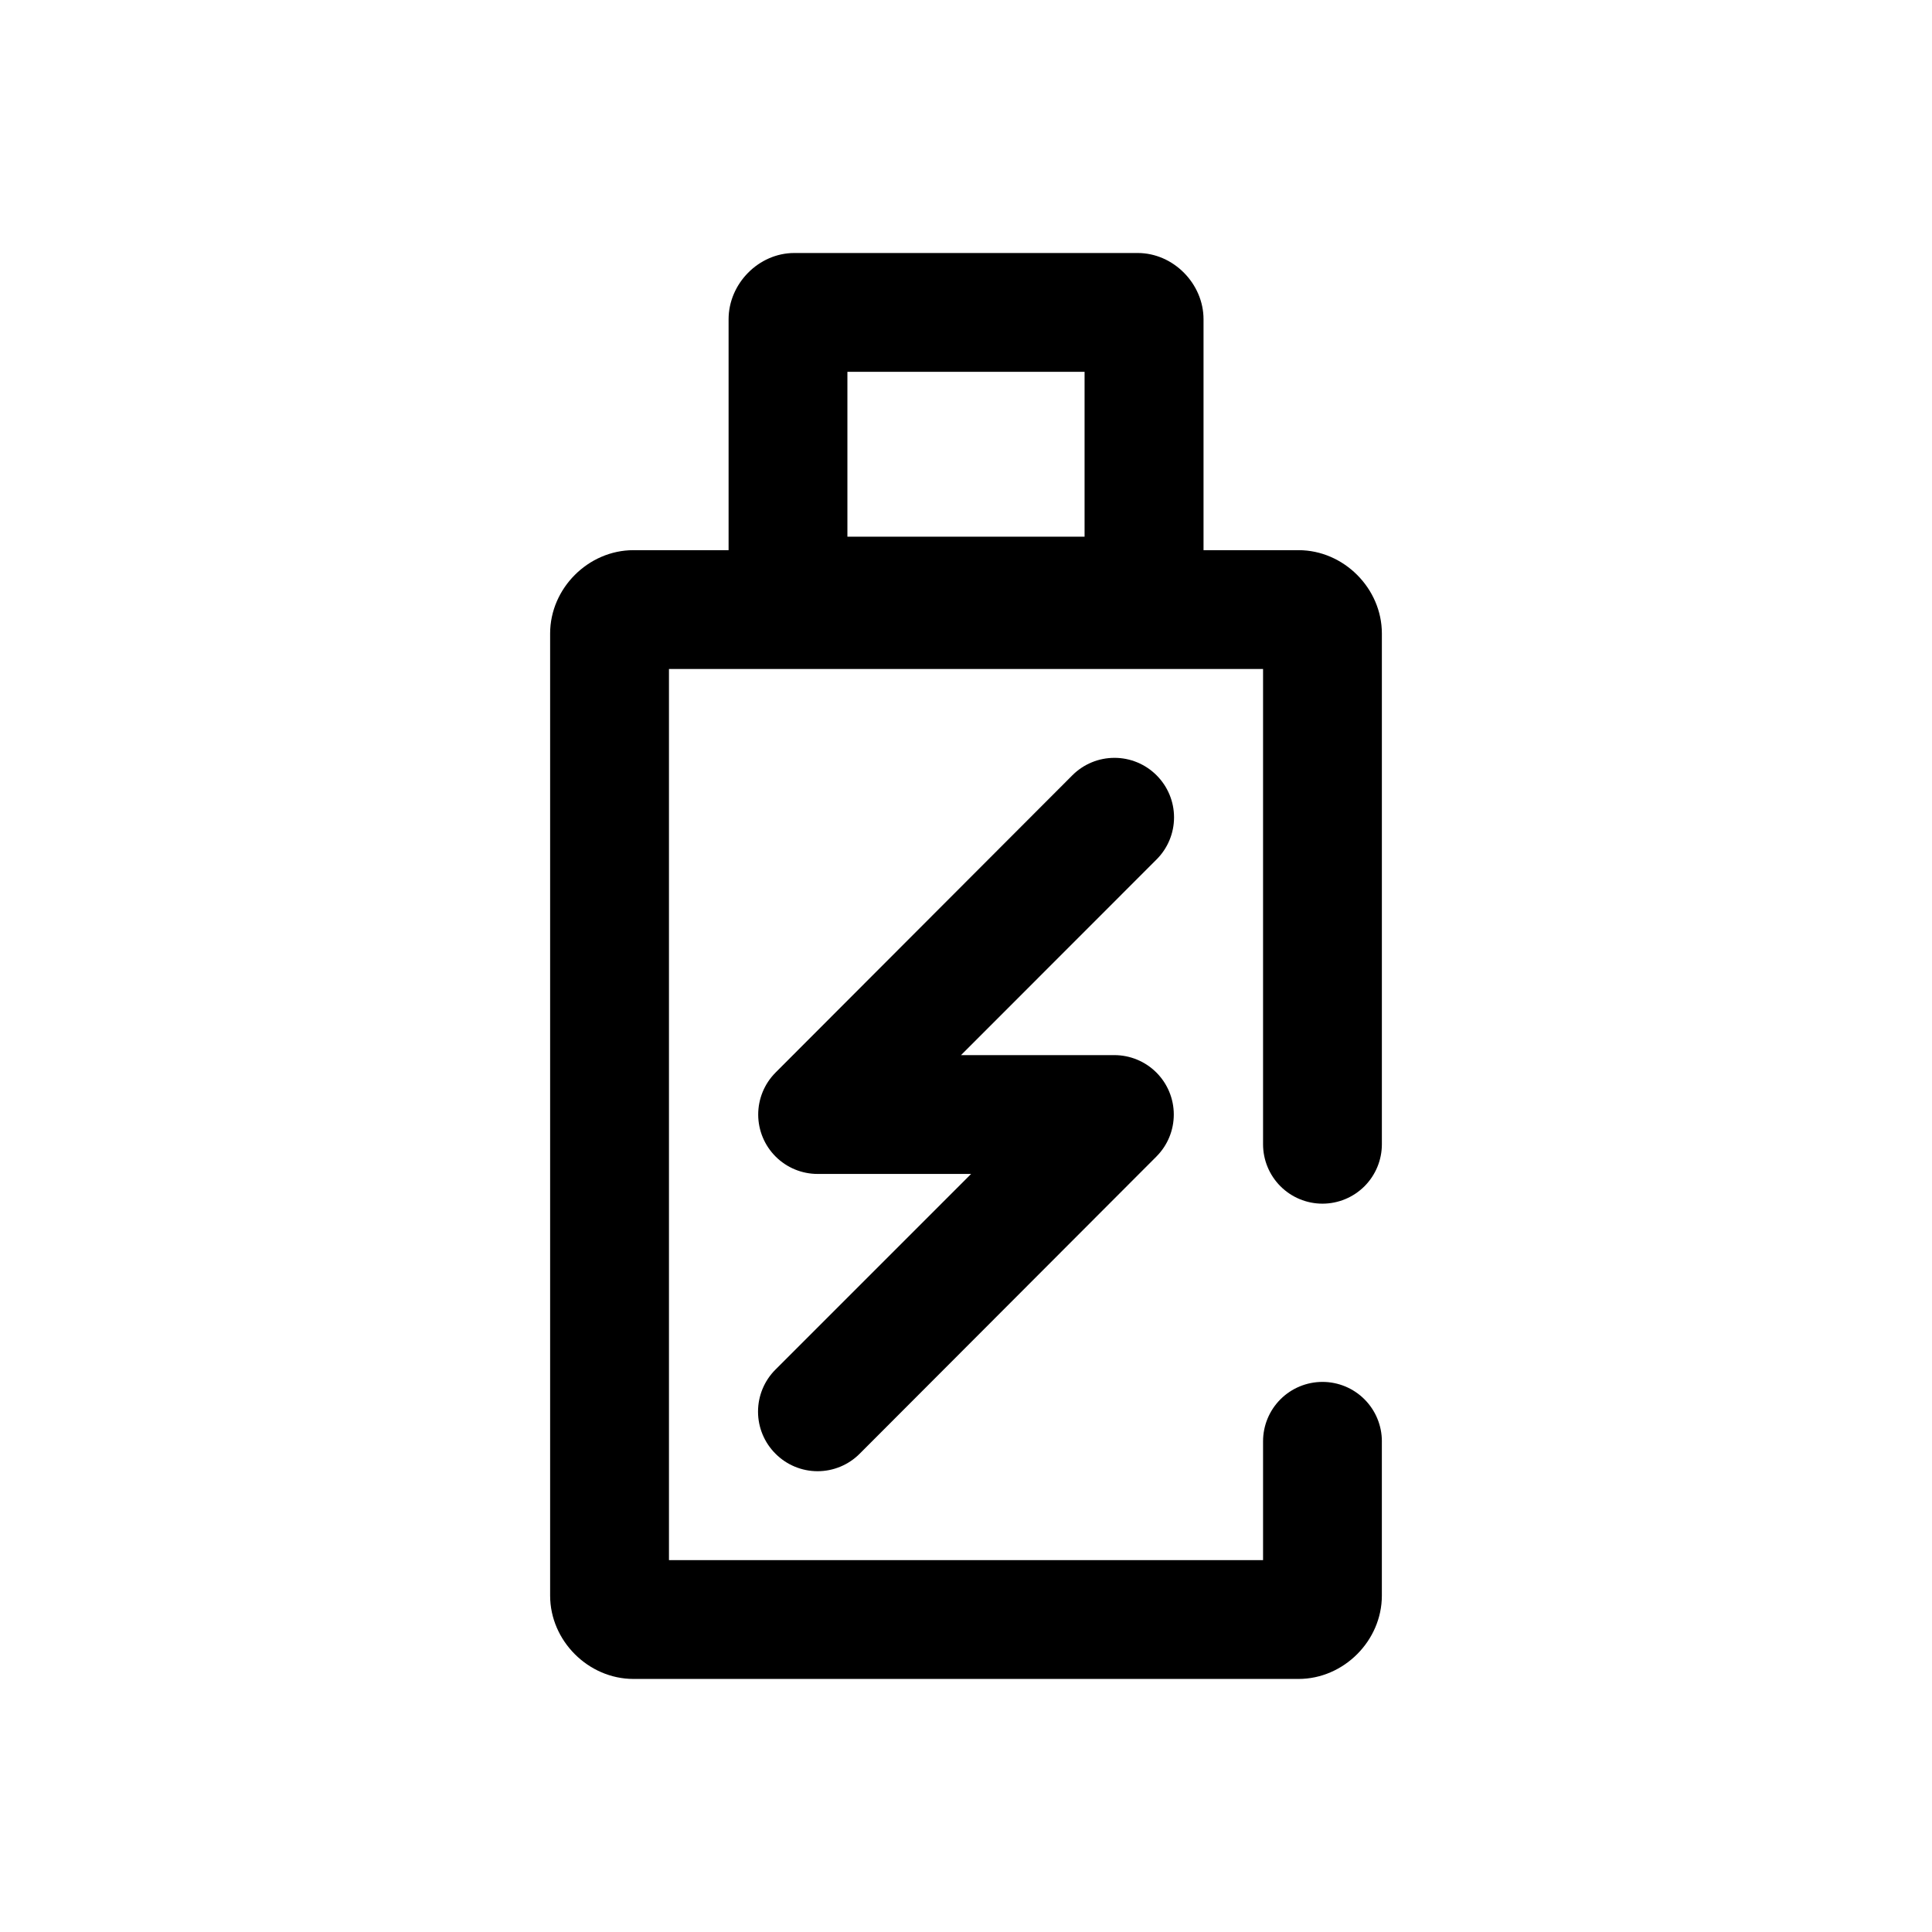
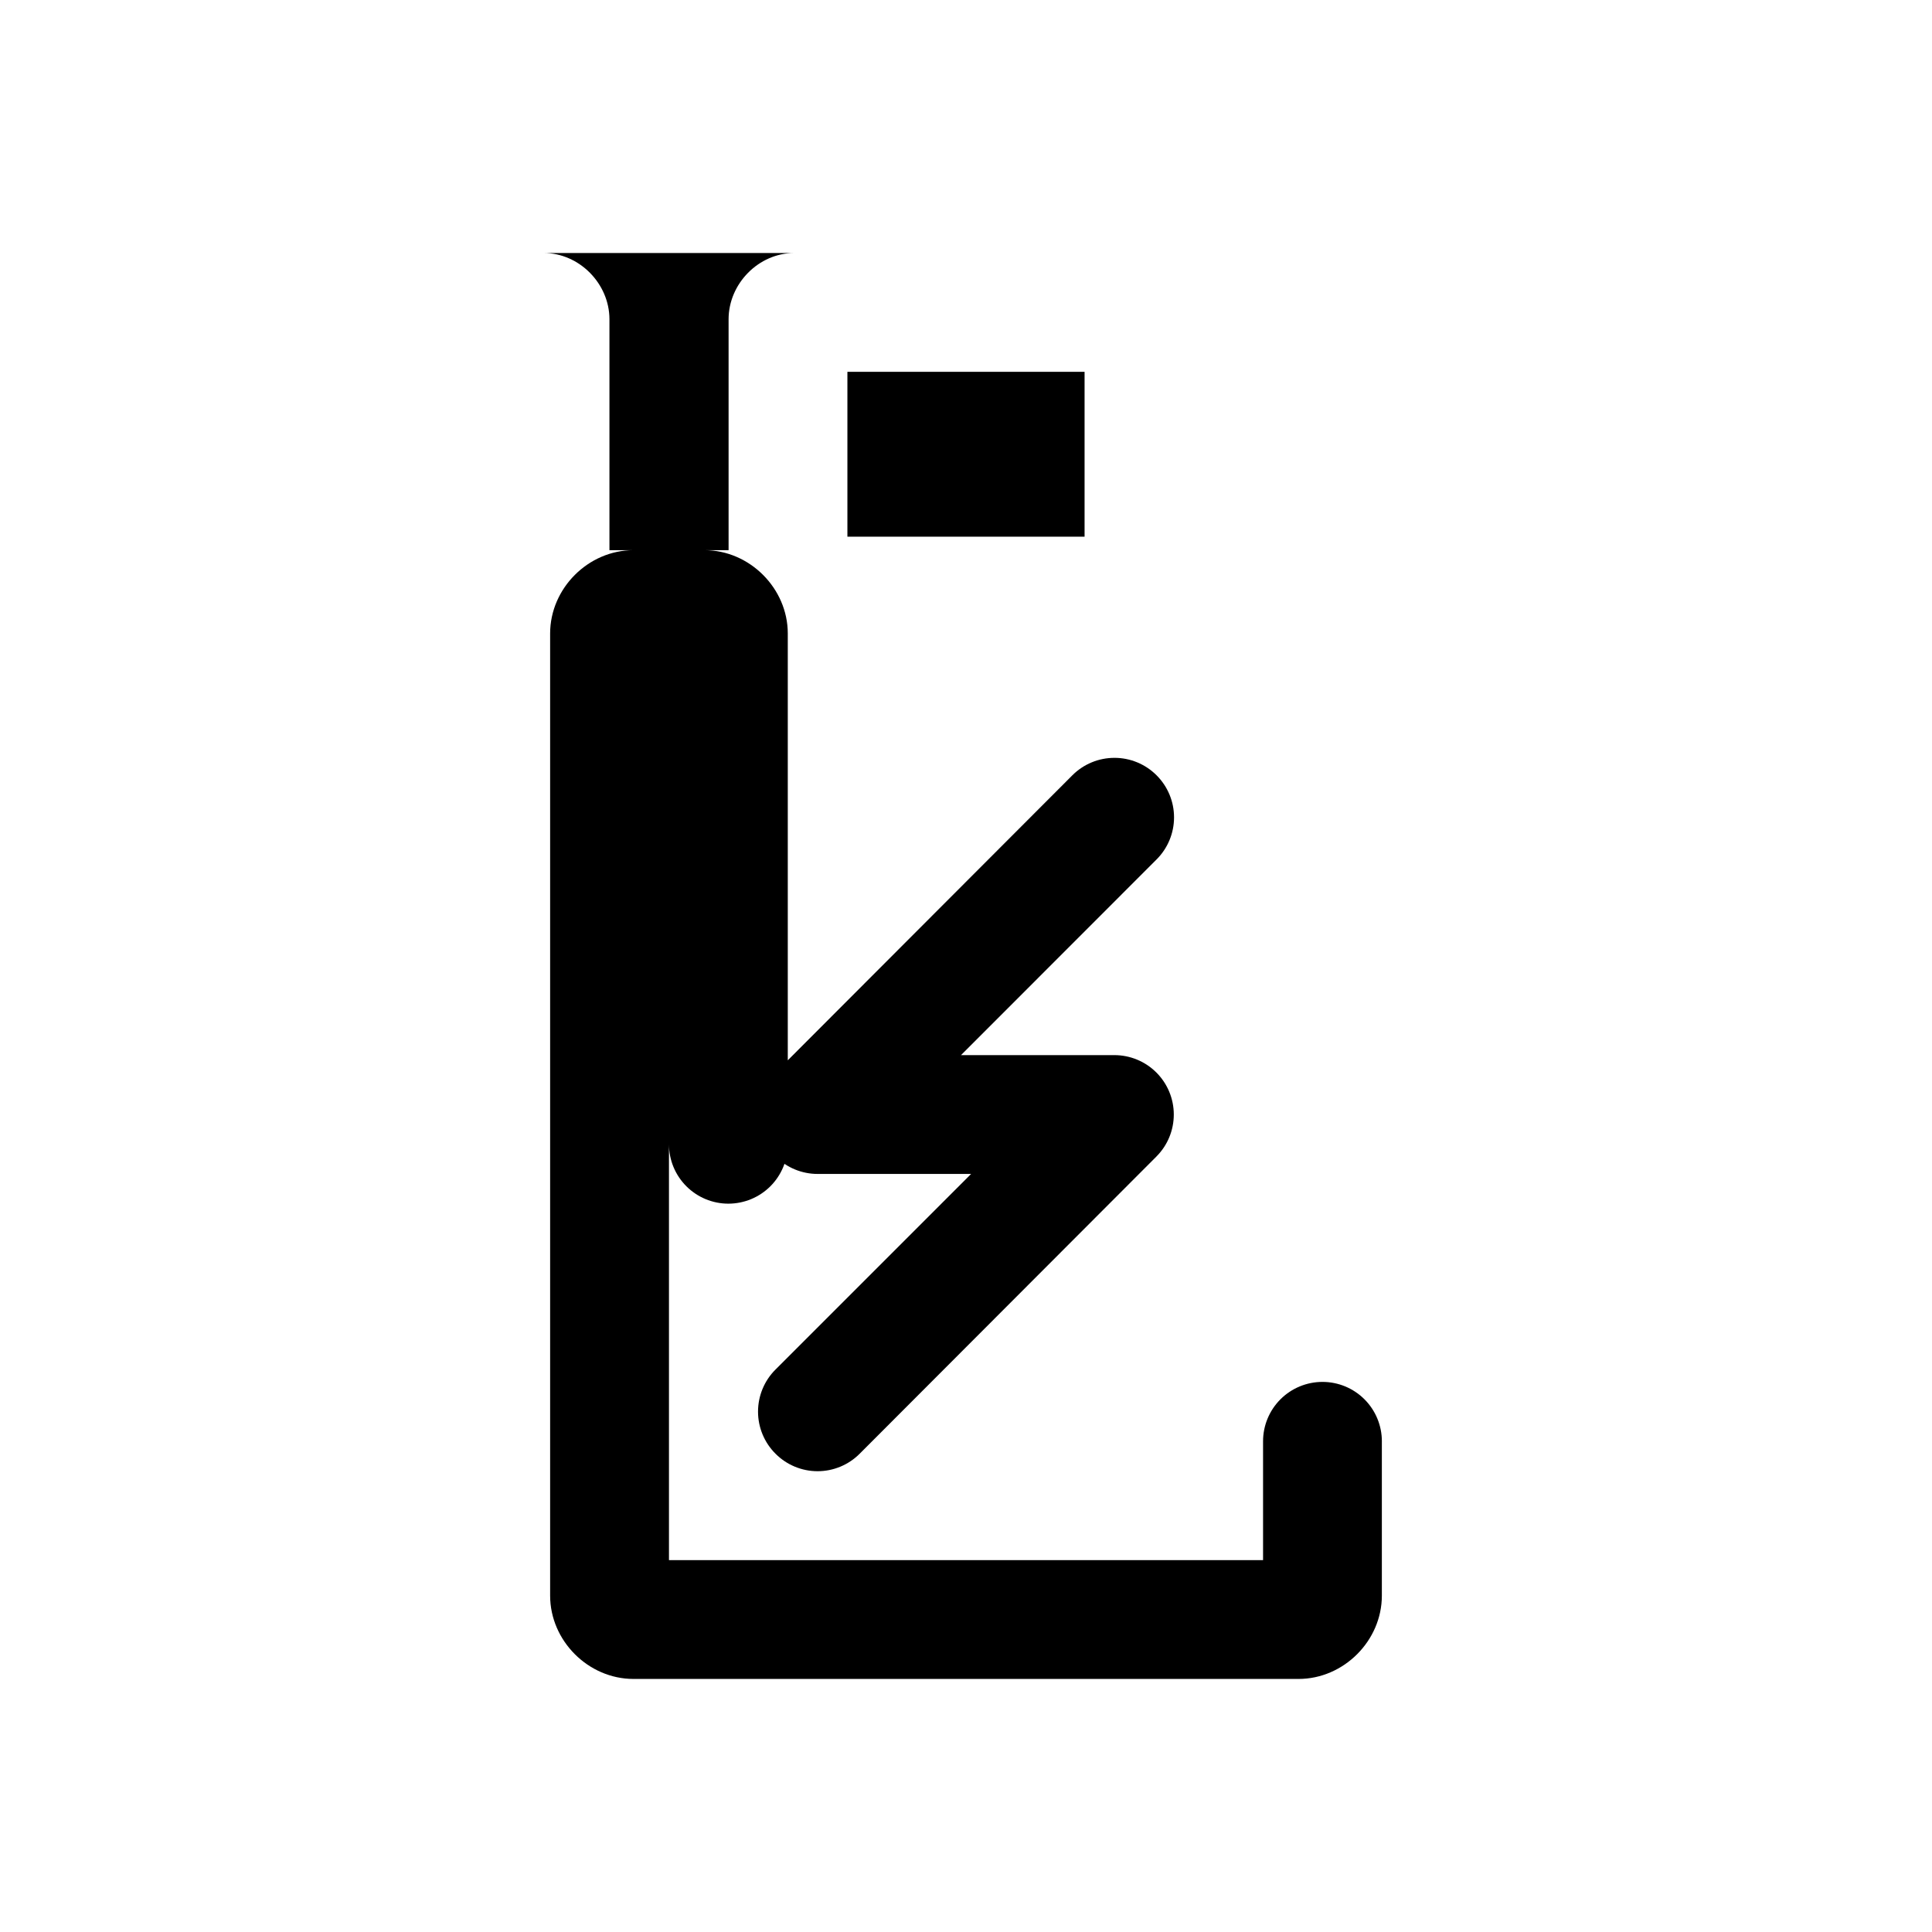
<svg xmlns="http://www.w3.org/2000/svg" fill="#000000" width="800px" height="800px" version="1.1" viewBox="144 144 512 512">
-   <path d="m354.49 211.05c-9.438 0-17.406 8.121-17.406 17.559v61.191h-25.215c-11.961 0-22.078 10.117-22.078 22.078v254.98c0 11.961 10.117 22.078 22.078 22.078h176.26c11.961 0 22.078-10.117 22.078-22.078v-40.898h0.004c0-4.176-1.66-8.18-4.613-11.133-2.949-2.949-6.957-4.609-11.129-4.609-4.176 0-8.184 1.66-11.133 4.609-2.953 2.953-4.613 6.957-4.613 11.133v31.488h-157.44v-236.16h157.44v125.95c0 4.176 1.66 8.18 4.609 11.133 2.953 2.953 6.961 4.613 11.137 4.613 4.176-0.004 8.18-1.66 11.133-4.613 2.949-2.953 4.609-6.957 4.609-11.133v-135.36c0-11.961-10.117-22.078-22.078-22.078h-25.184v-61.191c0-9.438-8-17.559-17.434-17.559zm14.082 31.488h62.852v43.695h-62.852zm70.758 102.3c-4.176 0-8.18 1.66-11.133 4.613l-78.691 78.812h0.004c-2.941 2.957-4.586 6.961-4.578 11.129 0.008 4.172 1.668 8.168 4.621 11.113 2.949 2.945 6.949 4.602 11.117 4.602h40.684l-51.844 51.844c-2.961 2.953-4.625 6.965-4.625 11.148s1.664 8.191 4.625 11.145c2.953 2.973 6.973 4.644 11.16 4.644 4.191 0 8.207-1.672 11.164-4.644l78.66-78.781h-0.004c2.941-2.957 4.586-6.957 4.578-11.129-0.008-4.168-1.668-8.164-4.621-11.109-2.949-2.949-6.949-4.602-11.117-4.606h-40.652l51.812-51.844c2.973-2.957 4.644-6.973 4.644-11.164 0-4.188-1.672-8.207-4.644-11.16-2.957-2.961-6.973-4.621-11.16-4.613z" />
+   <path d="m354.49 211.05c-9.438 0-17.406 8.121-17.406 17.559v61.191h-25.215c-11.961 0-22.078 10.117-22.078 22.078v254.98c0 11.961 10.117 22.078 22.078 22.078h176.26c11.961 0 22.078-10.117 22.078-22.078v-40.898h0.004c0-4.176-1.66-8.18-4.613-11.133-2.949-2.949-6.957-4.609-11.129-4.609-4.176 0-8.184 1.66-11.133 4.609-2.953 2.953-4.613 6.957-4.613 11.133v31.488h-157.44v-236.16v125.95c0 4.176 1.66 8.18 4.609 11.133 2.953 2.953 6.961 4.613 11.137 4.613 4.176-0.004 8.18-1.66 11.133-4.613 2.949-2.953 4.609-6.957 4.609-11.133v-135.36c0-11.961-10.117-22.078-22.078-22.078h-25.184v-61.191c0-9.438-8-17.559-17.434-17.559zm14.082 31.488h62.852v43.695h-62.852zm70.758 102.3c-4.176 0-8.18 1.66-11.133 4.613l-78.691 78.812h0.004c-2.941 2.957-4.586 6.961-4.578 11.129 0.008 4.172 1.668 8.168 4.621 11.113 2.949 2.945 6.949 4.602 11.117 4.602h40.684l-51.844 51.844c-2.961 2.953-4.625 6.965-4.625 11.148s1.664 8.191 4.625 11.145c2.953 2.973 6.973 4.644 11.16 4.644 4.191 0 8.207-1.672 11.164-4.644l78.66-78.781h-0.004c2.941-2.957 4.586-6.957 4.578-11.129-0.008-4.168-1.668-8.164-4.621-11.109-2.949-2.949-6.949-4.602-11.117-4.606h-40.652l51.812-51.844c2.973-2.957 4.644-6.973 4.644-11.164 0-4.188-1.672-8.207-4.644-11.16-2.957-2.961-6.973-4.621-11.16-4.613z" />
</svg>